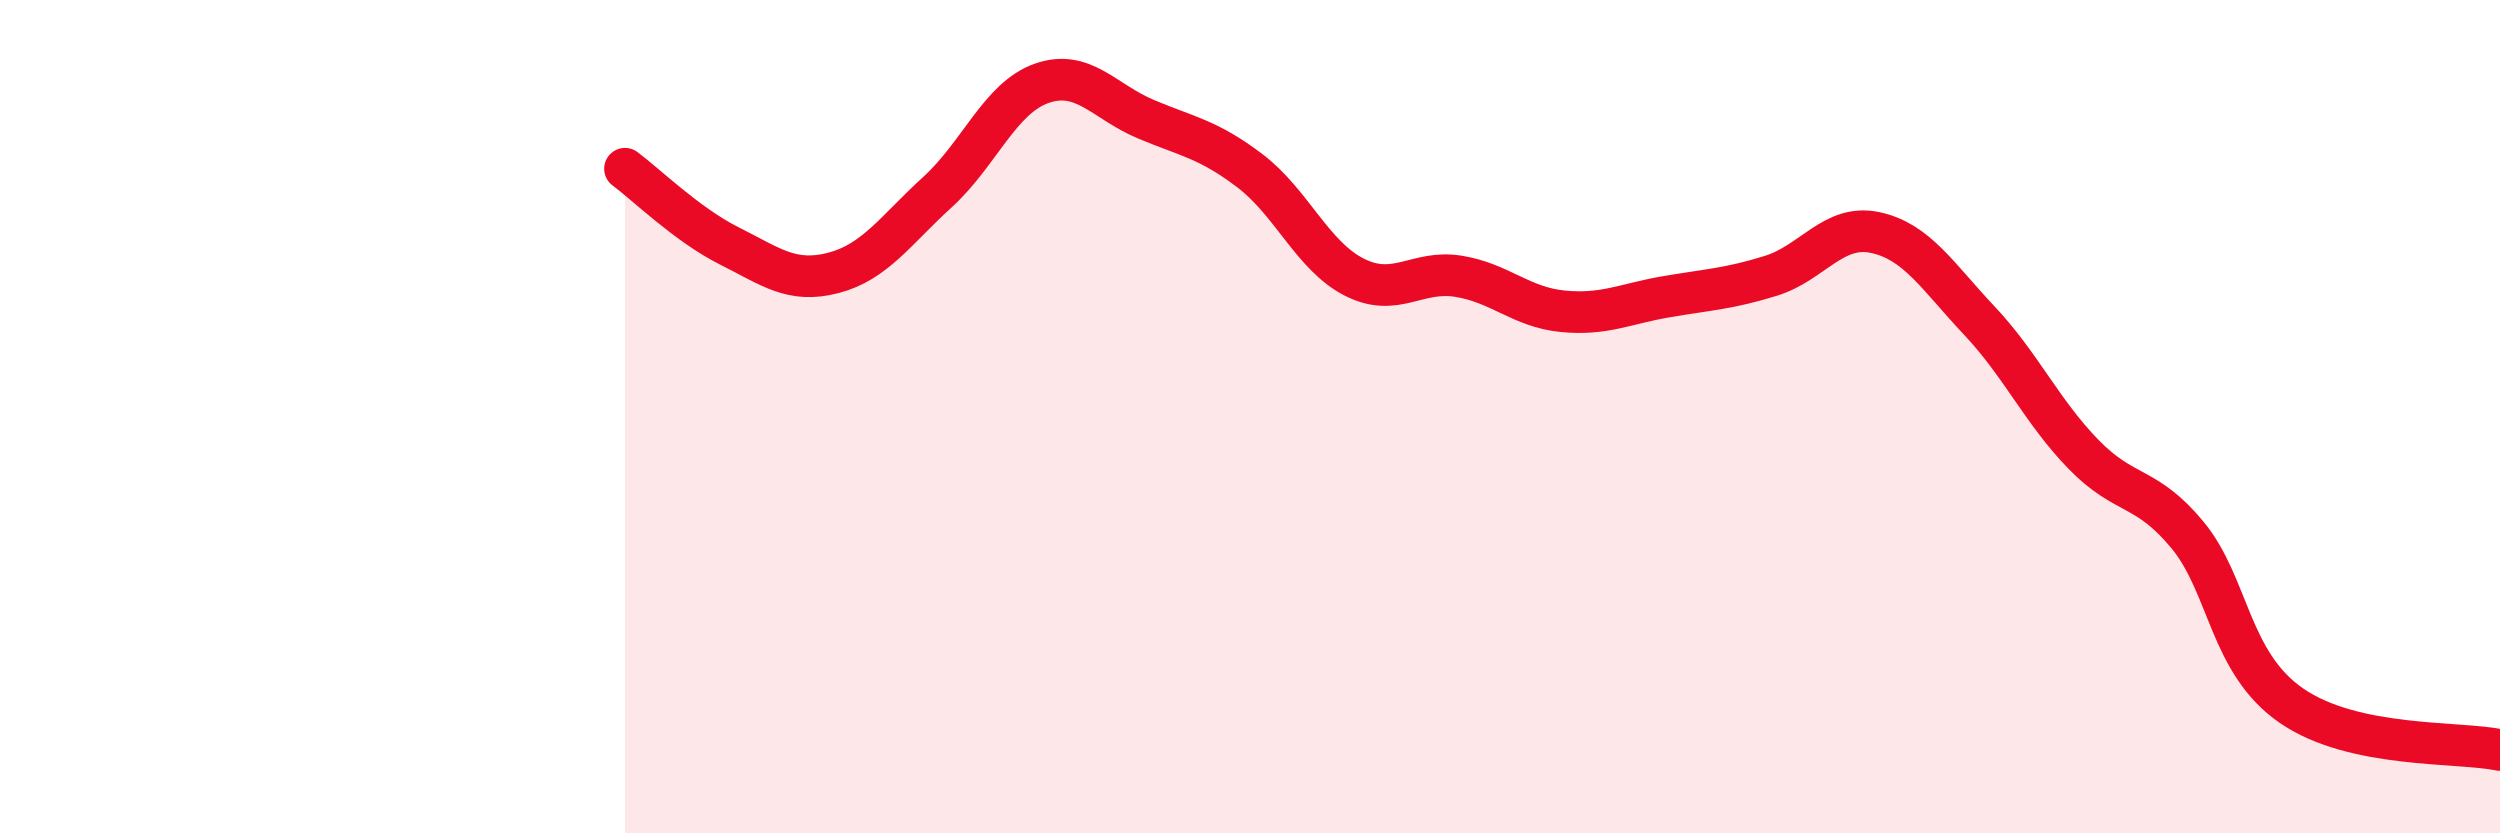
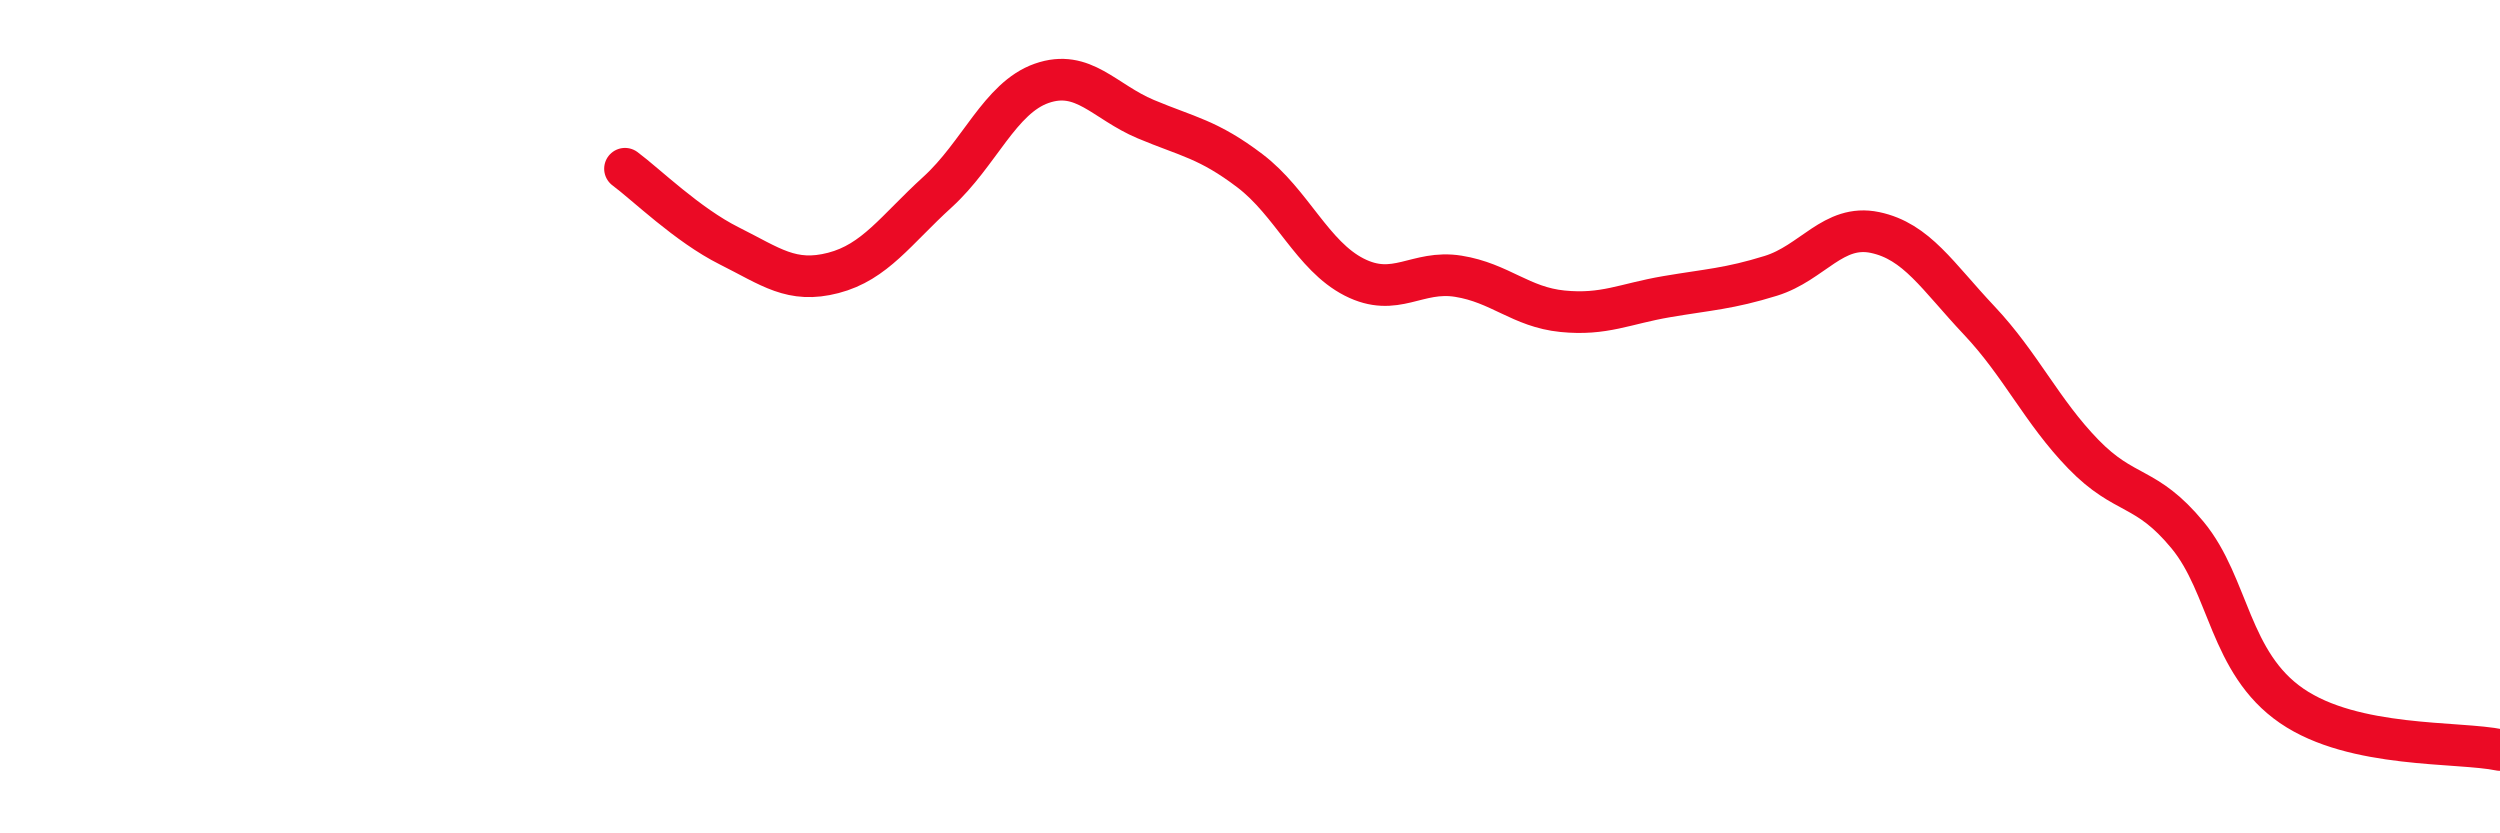
<svg xmlns="http://www.w3.org/2000/svg" width="60" height="20" viewBox="0 0 60 20">
-   <path d="M 15,4.05 C 15.5,4.42 16.5,5.4 17.5,5.9 C 18.5,6.4 19,6.81 20,6.55 C 21,6.29 21.5,5.52 22.5,4.61 C 23.5,3.7 24,2.35 25,2 C 26,1.65 26.5,2.44 27.5,2.86 C 28.5,3.28 29,3.34 30,4.1 C 31,4.86 31.5,6.14 32.5,6.65 C 33.5,7.16 34,6.47 35,6.63 C 36,6.79 36.5,7.37 37.5,7.47 C 38.5,7.57 39,7.29 40,7.12 C 41,6.95 41.5,6.93 42.5,6.62 C 43.5,6.31 44,5.37 45,5.58 C 46,5.79 46.5,6.63 47.5,7.69 C 48.5,8.75 49,9.87 50,10.9 C 51,11.93 51.5,11.63 52.5,12.84 C 53.5,14.05 53.5,15.91 55,16.94 C 56.5,17.97 59,17.79 60,18L60 20L15 20Z" fill="#EB0A25" opacity="0.1" stroke-linecap="round" stroke-linejoin="round" />
  <path d="M 15,4.05 C 15.5,4.42 16.5,5.4 17.5,5.9 C 18.5,6.4 19,6.81 20,6.55 C 21,6.29 21.5,5.52 22.5,4.61 C 23.5,3.7 24,2.35 25,2 C 26,1.65 26.5,2.44 27.5,2.86 C 28.5,3.28 29,3.34 30,4.1 C 31,4.86 31.5,6.14 32.5,6.65 C 33.5,7.16 34,6.47 35,6.63 C 36,6.79 36.5,7.37 37.5,7.47 C 38.5,7.57 39,7.29 40,7.12 C 41,6.95 41.5,6.93 42.5,6.62 C 43.5,6.31 44,5.37 45,5.58 C 46,5.79 46.5,6.63 47.5,7.69 C 48.5,8.75 49,9.87 50,10.9 C 51,11.93 51.5,11.63 52.5,12.84 C 53.5,14.05 53.5,15.91 55,16.94 C 56.5,17.97 59,17.79 60,18" stroke="#EB0A25" stroke-width="1" fill="none" stroke-linecap="round" stroke-linejoin="round" />
</svg>